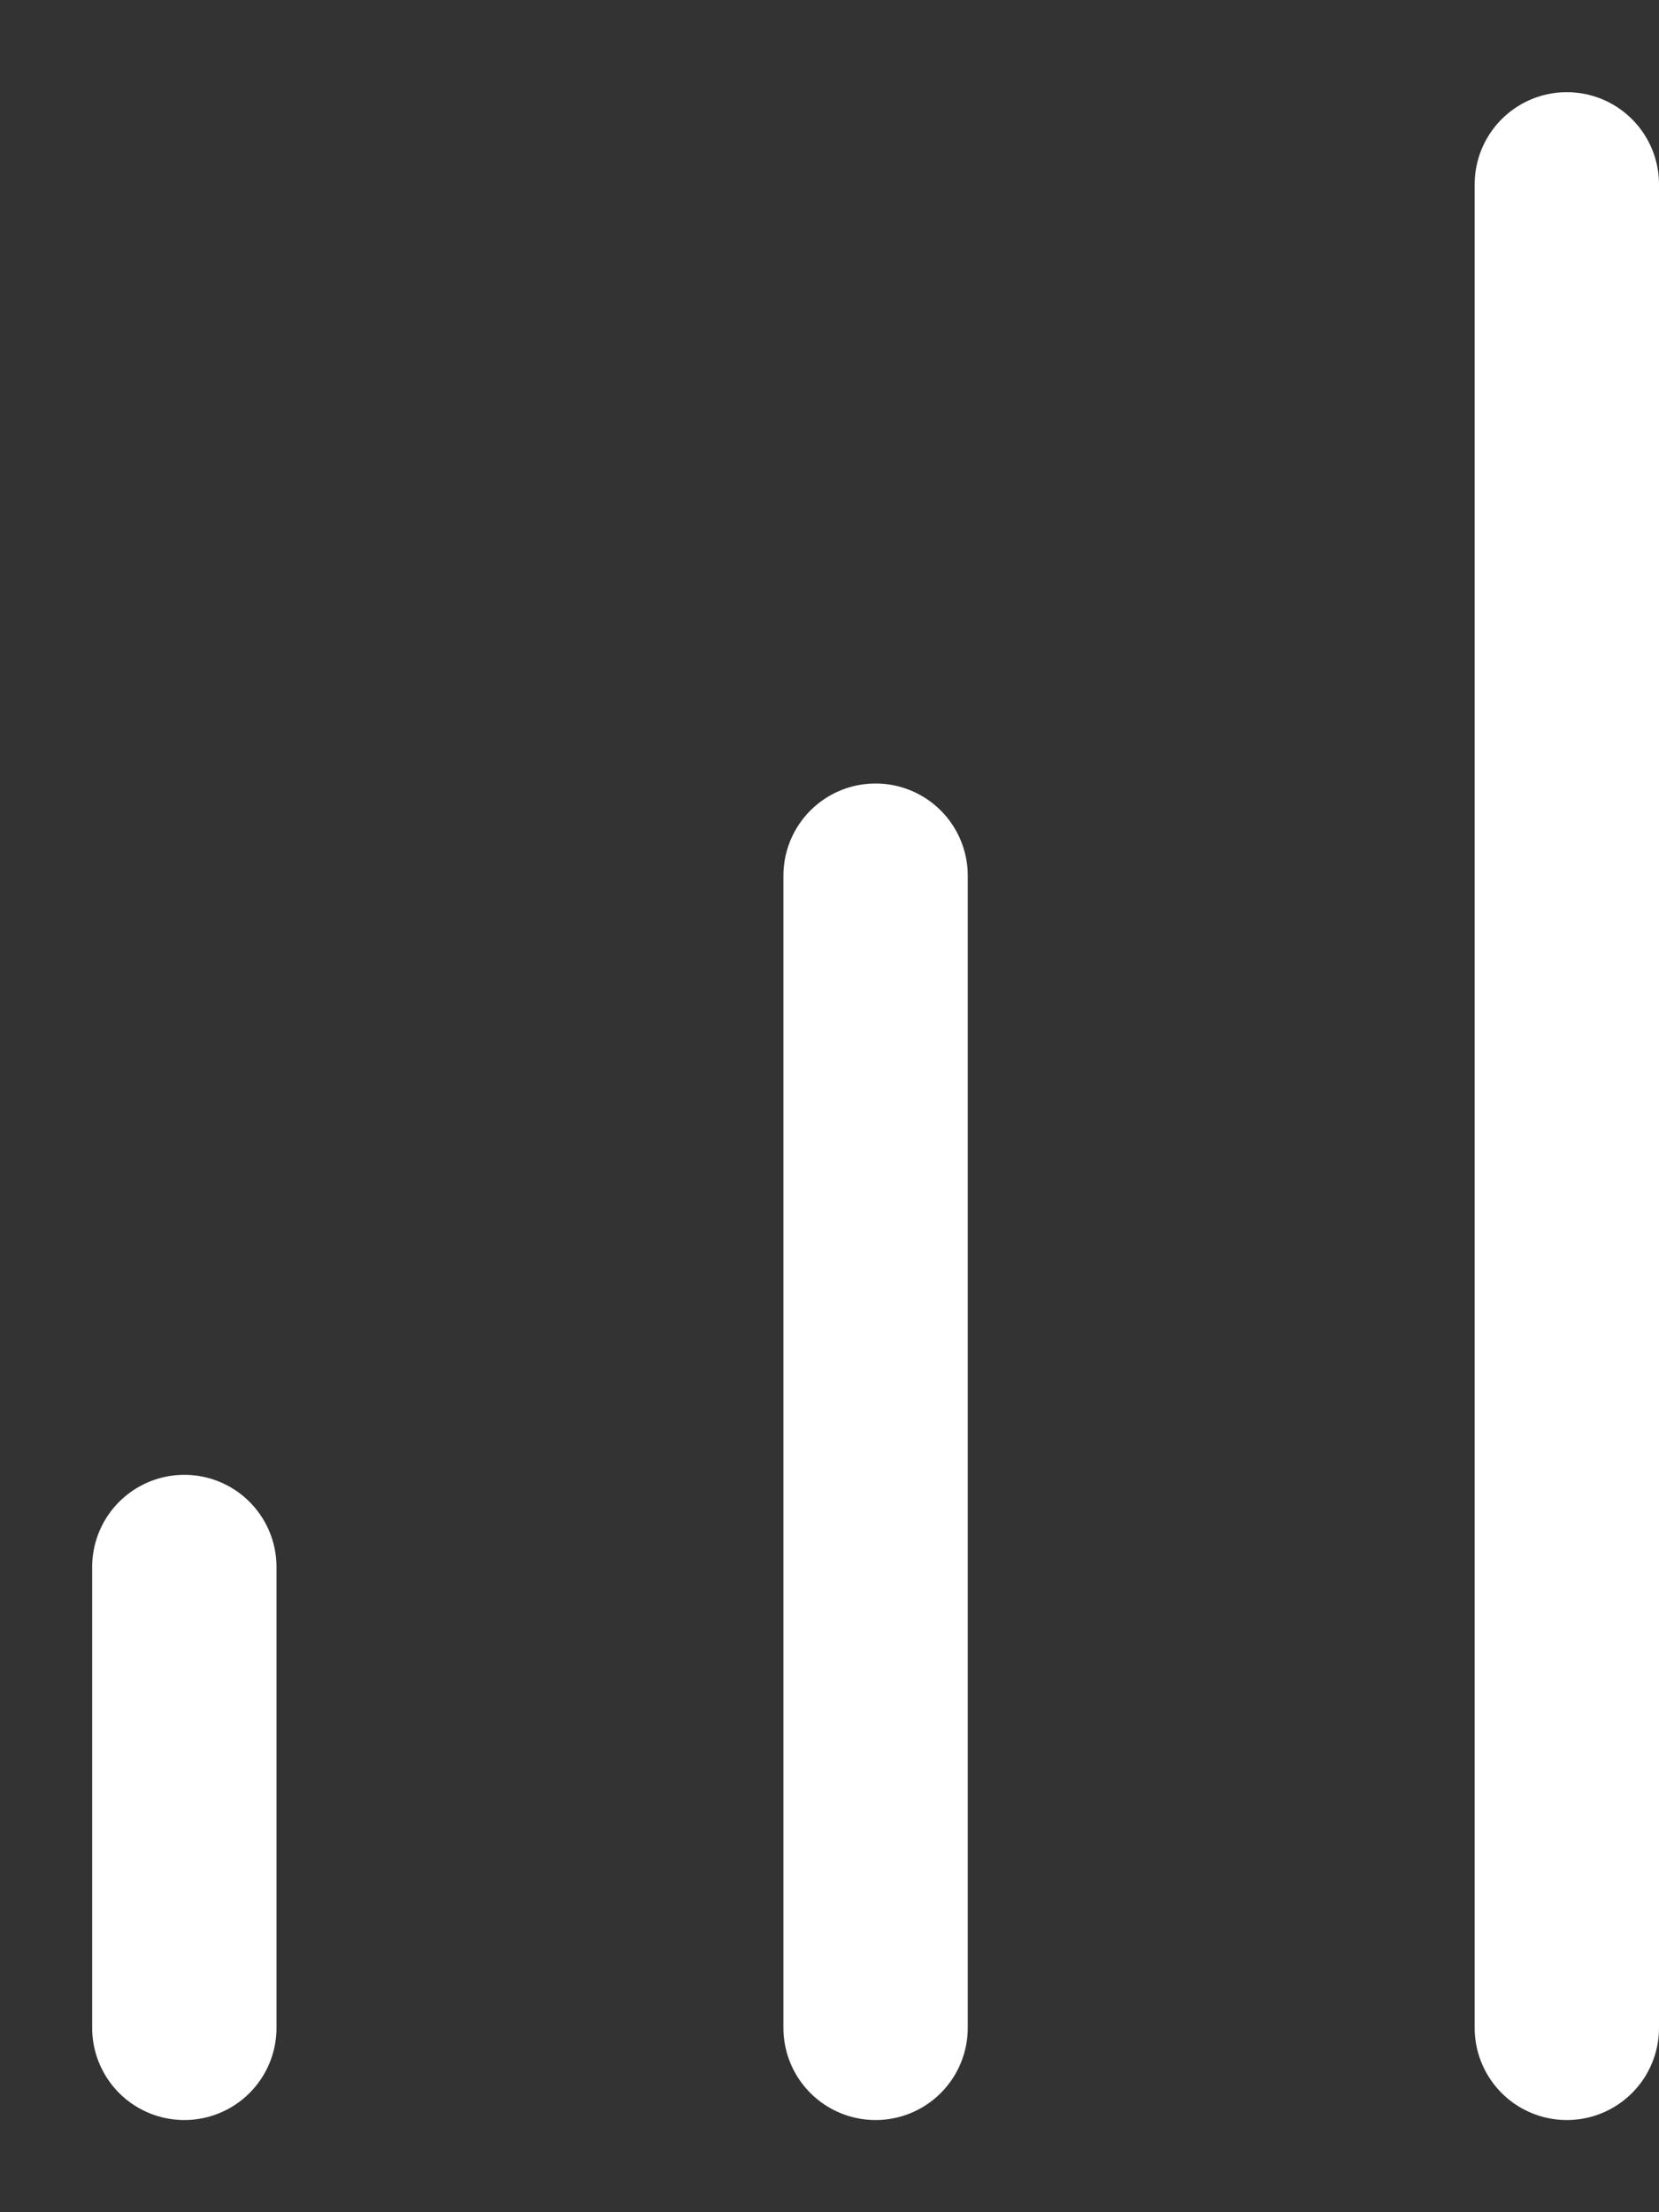
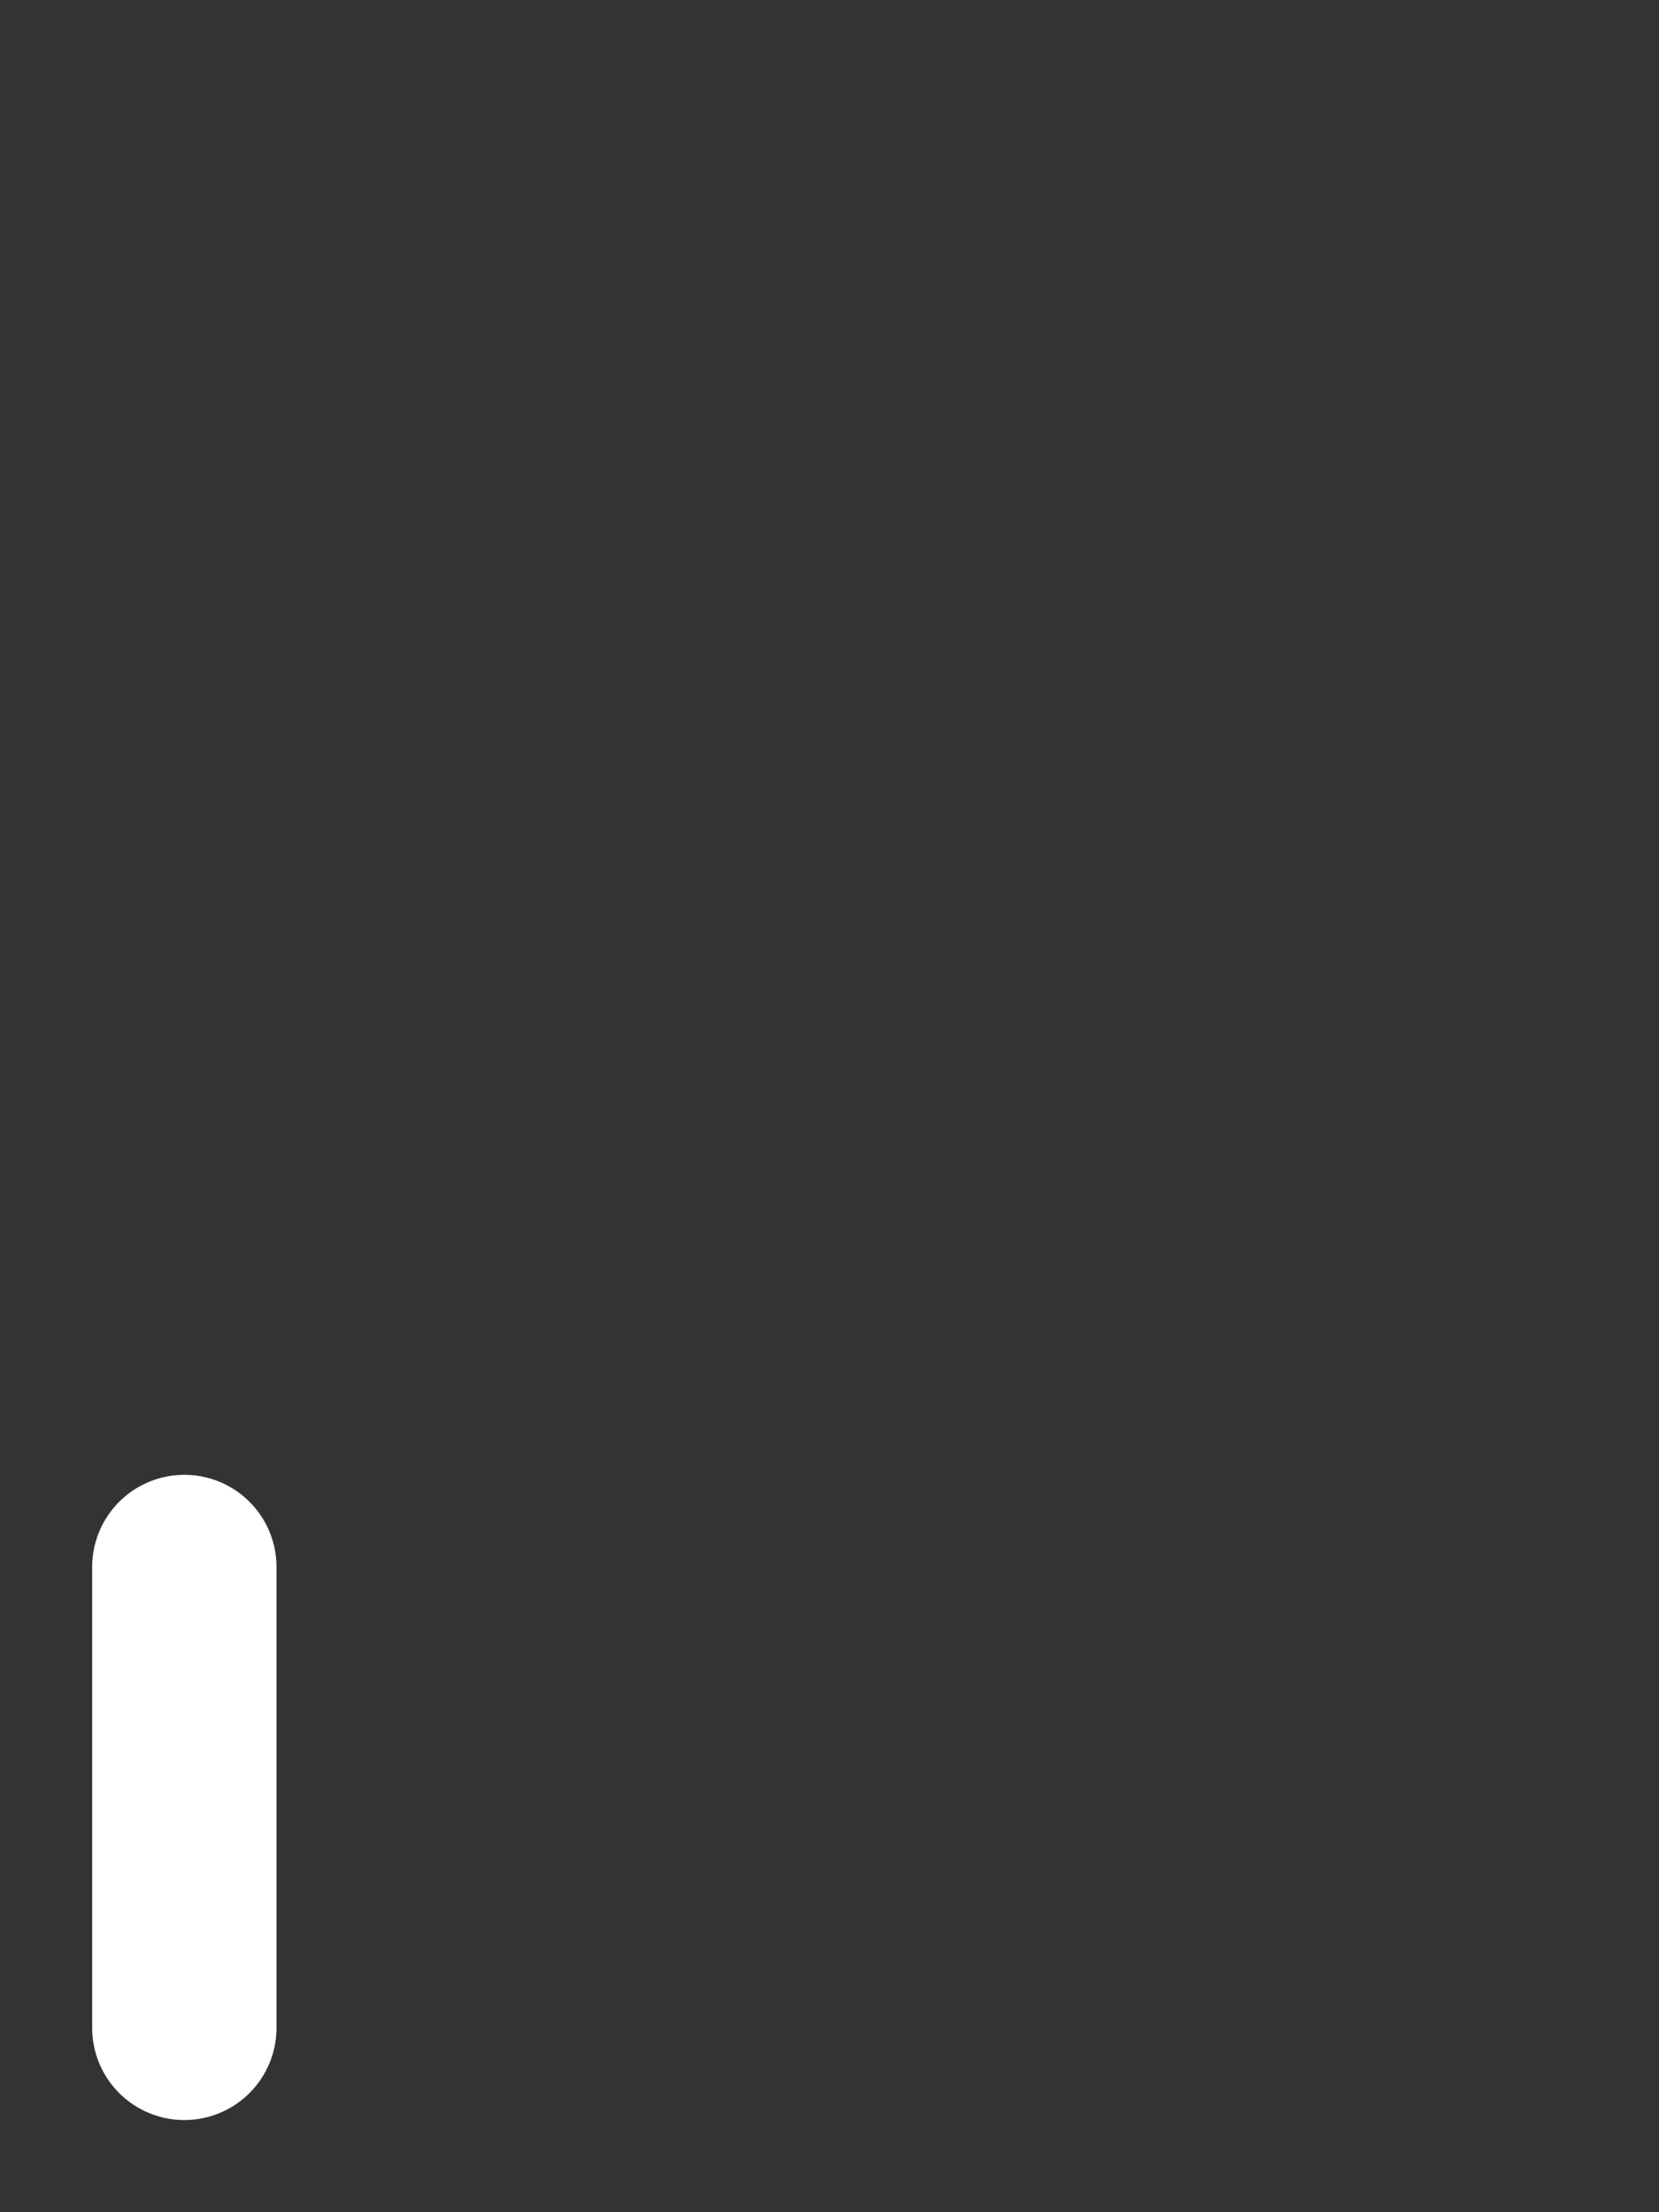
<svg xmlns="http://www.w3.org/2000/svg" width="9" height="12" viewBox="0 0 9 12" fill="none">
  <rect x="0" y="0" width="9" height="12" fill="#333333" stroke="none" />
-   <path d="M4.75 11V4.75" stroke="white" stroke-linecap="round" stroke-linejoin="round" />
-   <path d="M8.5 11V1" stroke="white" stroke-linecap="round" stroke-linejoin="round" />
  <path d="M1 11V8.5" stroke="white" stroke-linecap="round" stroke-linejoin="round" />
</svg>